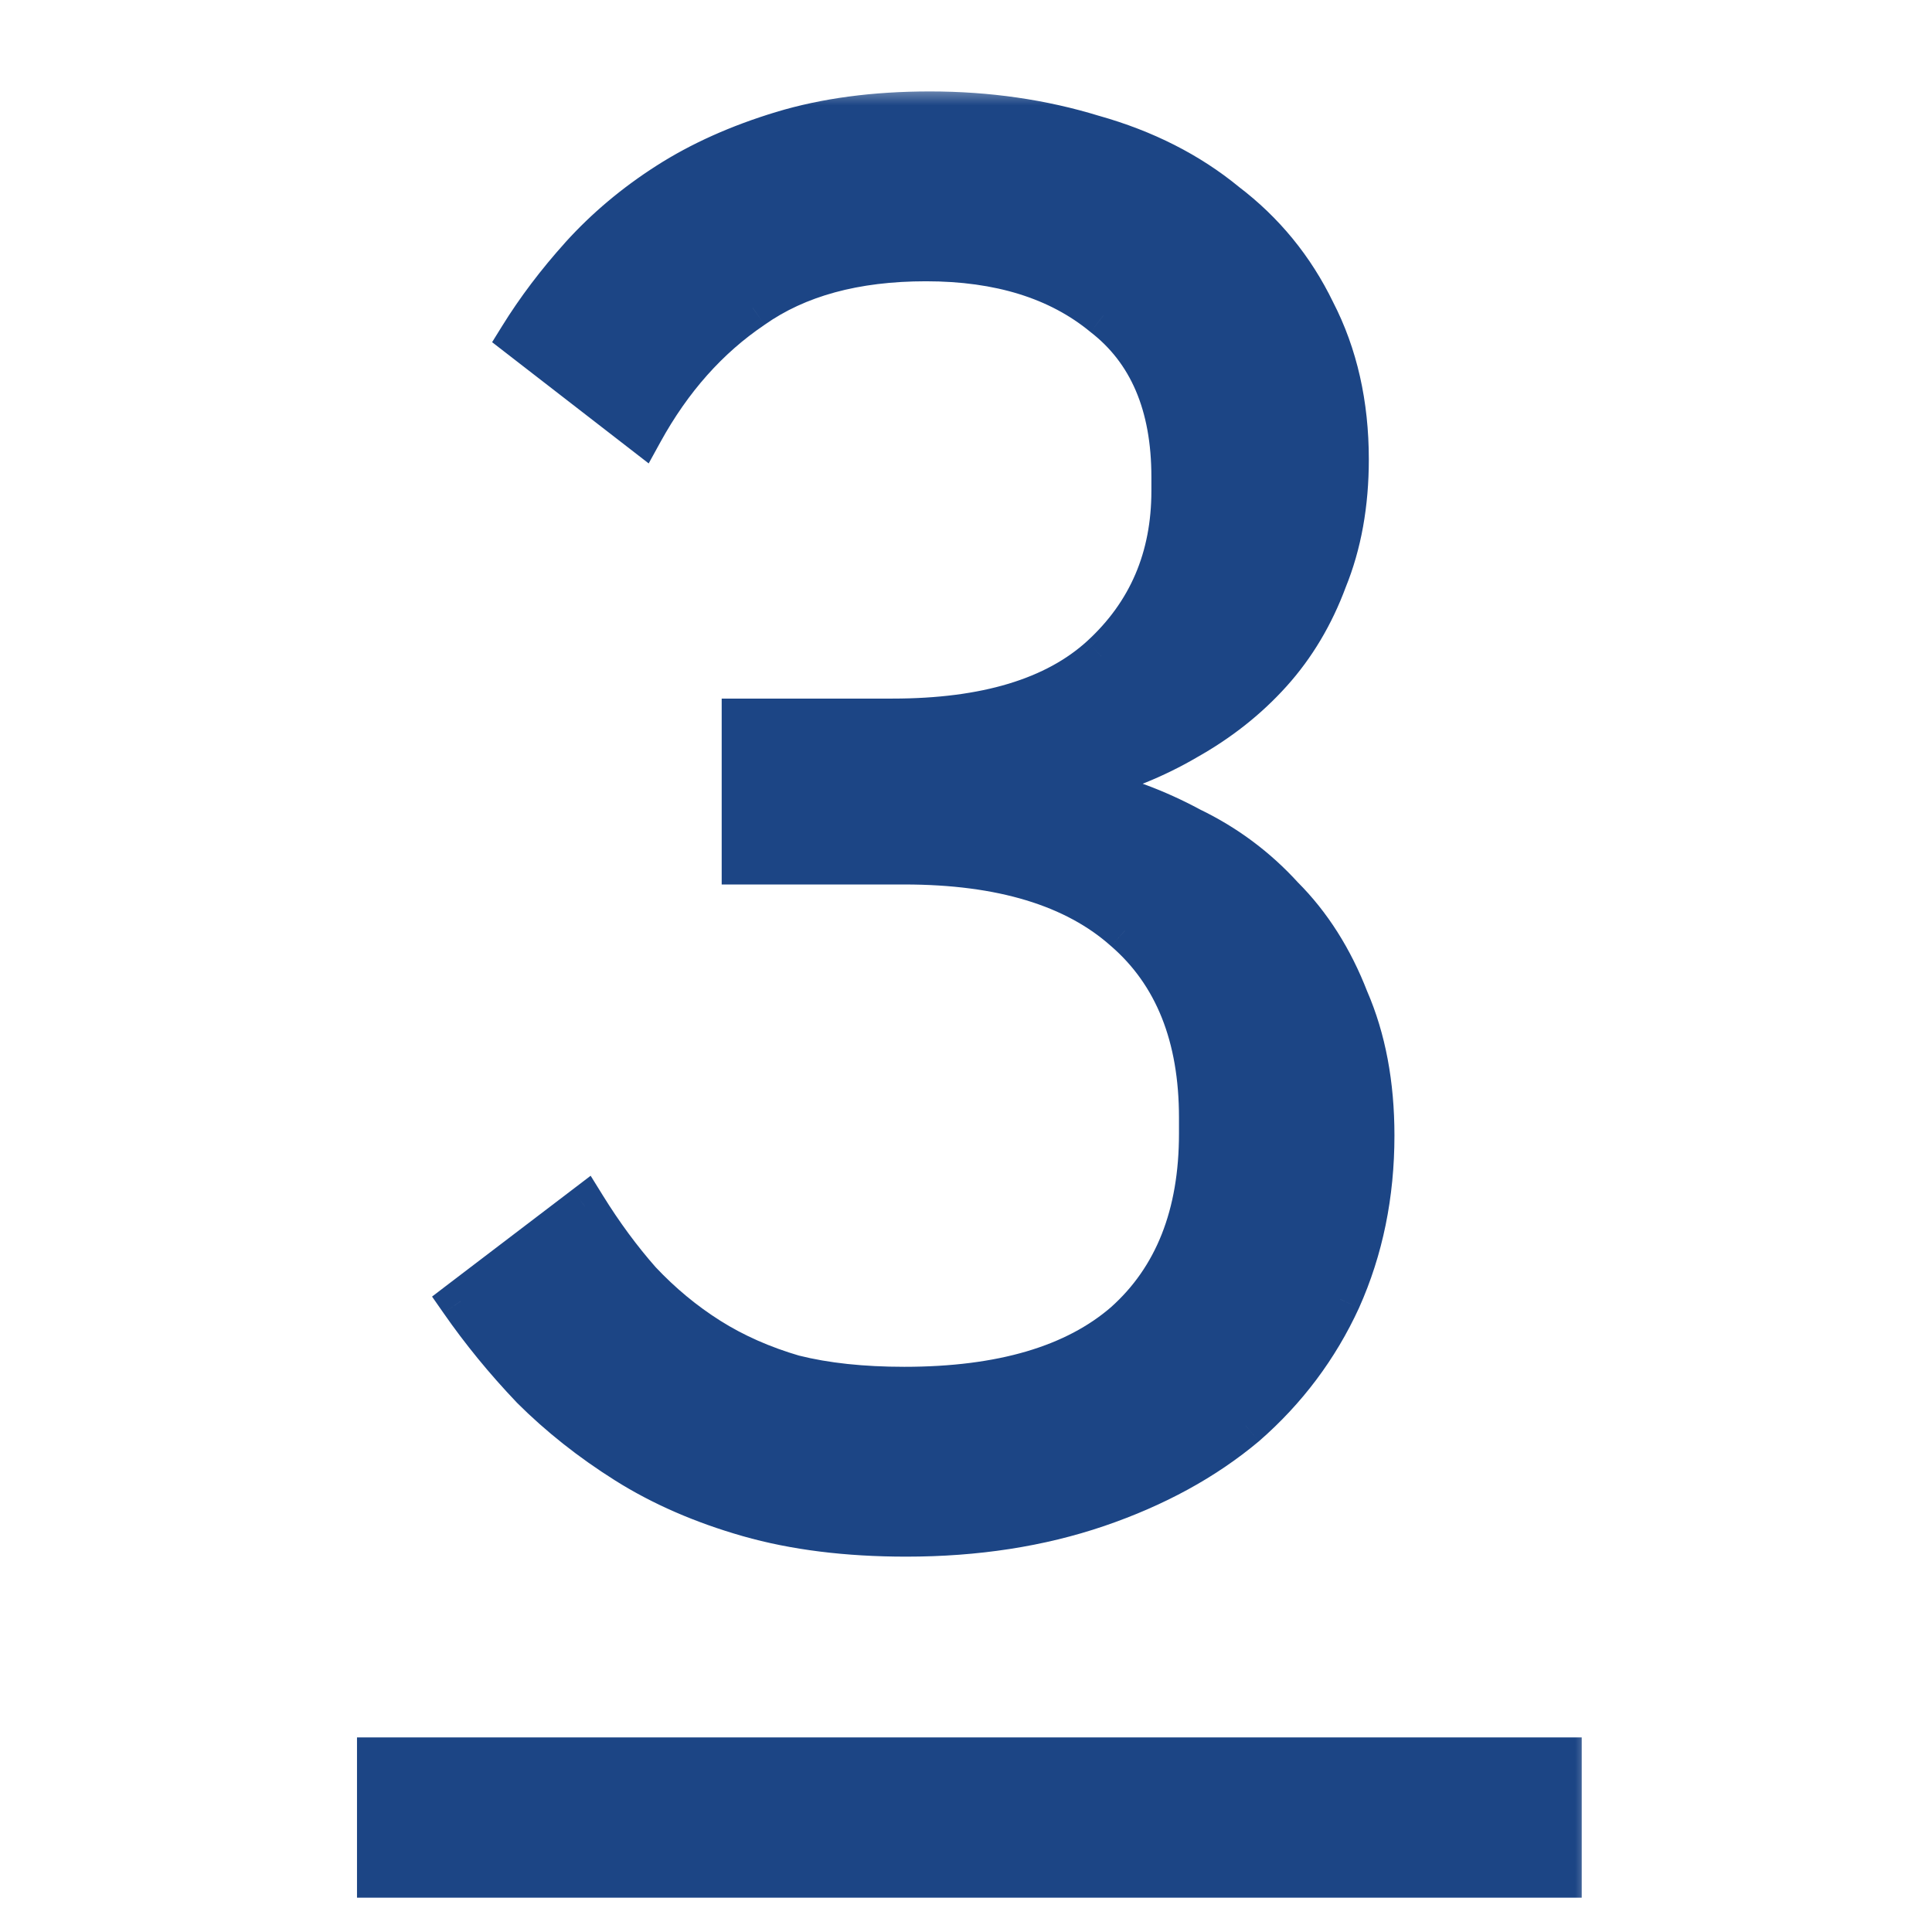
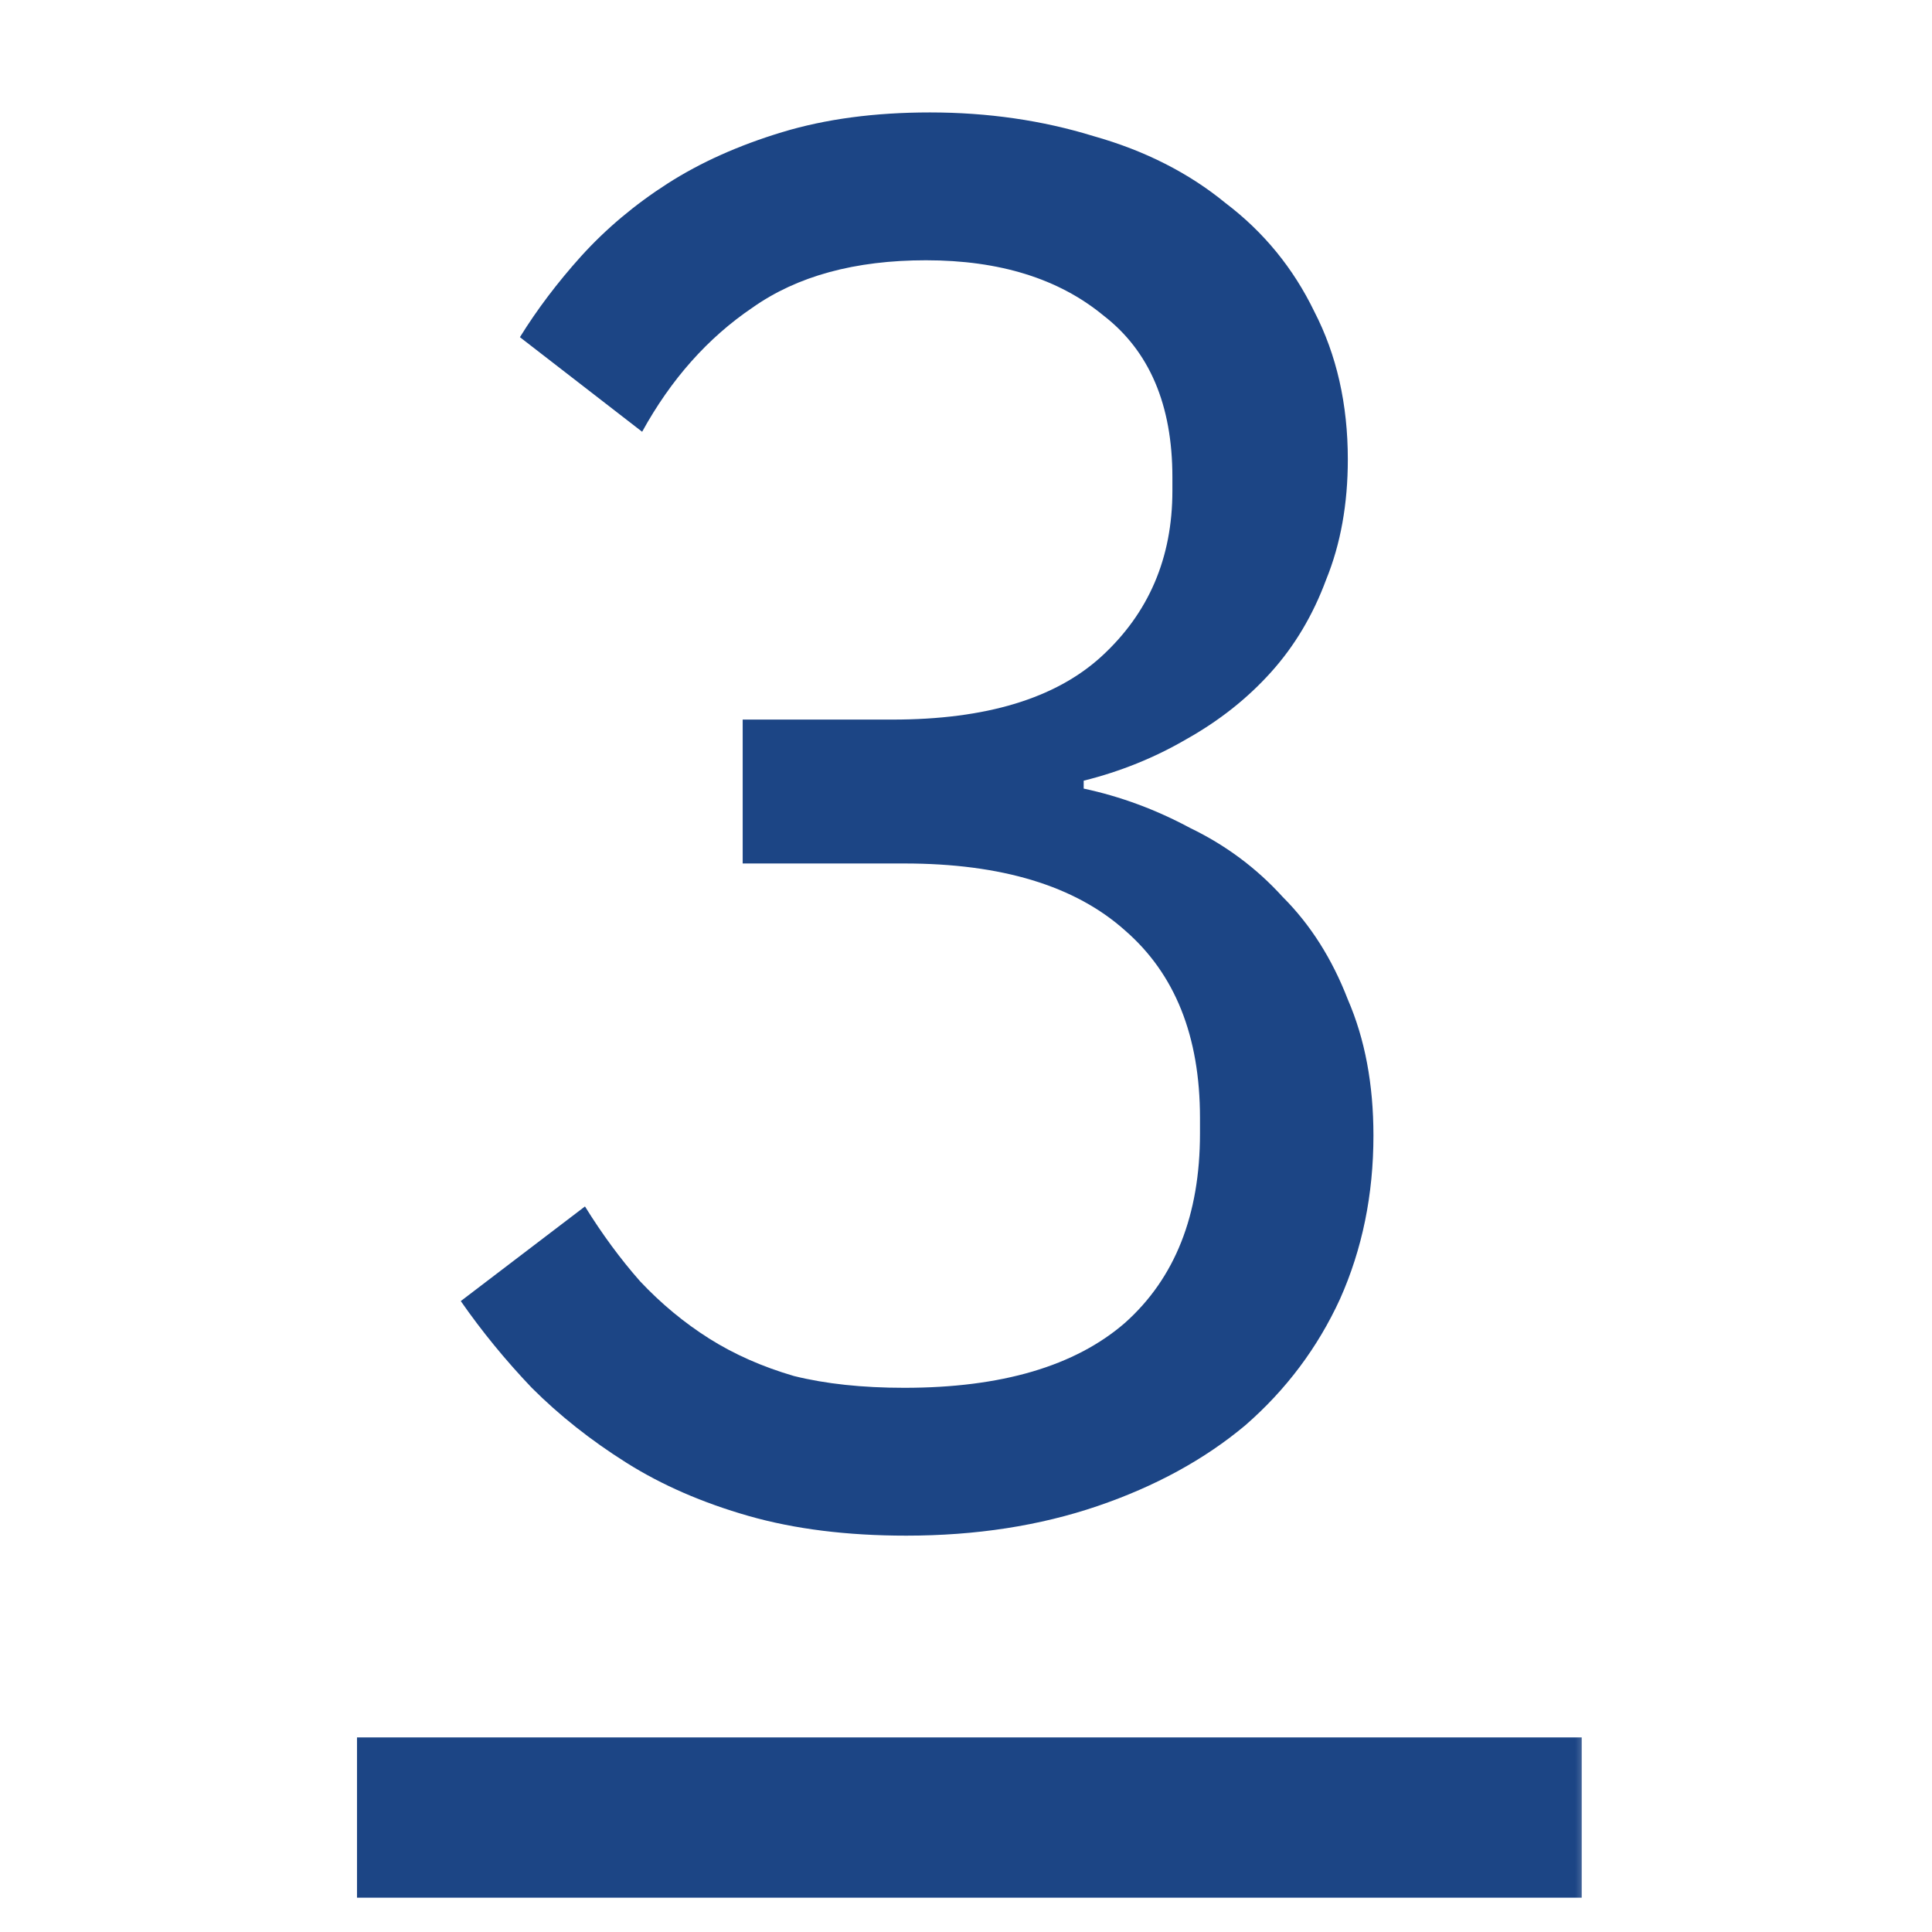
<svg xmlns="http://www.w3.org/2000/svg" width="46" height="46" viewBox="0 0 46 46" fill="none">
  <mask id="path-1-outside-1_195_20" maskUnits="userSpaceOnUse" x="8" y="2" width="30" height="44" fill="black">
    <rect fill="white" x="8" y="2" width="30" height="44" />
    <path d="M21.25 17.133C23.471 17.133 25.129 16.632 26.224 15.631C27.351 14.598 27.914 13.284 27.914 11.688V11.36C27.914 9.639 27.367 8.356 26.271 7.511C25.208 6.635 23.8 6.197 22.047 6.197C20.358 6.197 18.981 6.573 17.917 7.324C16.854 8.043 15.977 9.029 15.289 10.28L12.379 8.028C12.786 7.371 13.271 6.729 13.834 6.103C14.429 5.446 15.117 4.868 15.899 4.367C16.681 3.866 17.589 3.46 18.621 3.147C19.654 2.834 20.827 2.677 22.141 2.677C23.518 2.677 24.817 2.865 26.037 3.241C27.257 3.585 28.305 4.117 29.181 4.836C30.089 5.525 30.793 6.385 31.293 7.418C31.825 8.45 32.091 9.623 32.091 10.938C32.091 12.001 31.919 12.956 31.575 13.8C31.262 14.645 30.824 15.381 30.261 16.006C29.698 16.632 29.025 17.164 28.243 17.602C27.492 18.04 26.678 18.369 25.802 18.588V18.776C26.678 18.963 27.523 19.276 28.337 19.714C29.181 20.121 29.917 20.668 30.542 21.357C31.2 22.014 31.716 22.827 32.091 23.797C32.498 24.736 32.701 25.816 32.701 27.036C32.701 28.444 32.435 29.742 31.904 30.931C31.372 32.089 30.621 33.09 29.651 33.935C28.681 34.748 27.507 35.39 26.131 35.859C24.754 36.328 23.236 36.563 21.578 36.563C20.17 36.563 18.919 36.407 17.823 36.094C16.728 35.781 15.758 35.359 14.914 34.827C14.069 34.295 13.318 33.7 12.661 33.043C12.035 32.386 11.472 31.698 10.971 30.978L13.928 28.725C14.335 29.382 14.773 29.977 15.242 30.509C15.743 31.041 16.29 31.494 16.885 31.87C17.479 32.245 18.152 32.543 18.903 32.762C19.654 32.949 20.53 33.043 21.531 33.043C23.847 33.043 25.599 32.527 26.788 31.494C27.977 30.431 28.571 28.929 28.571 26.989V26.613C28.571 24.673 27.977 23.187 26.788 22.155C25.599 21.091 23.847 20.559 21.531 20.559H17.683V17.133H21.25Z" />
-     <path d="M9 41.867H37.16V44.683H9V41.867Z" />
  </mask>
  <path d="M21.25 17.133C23.471 17.133 25.129 16.632 26.224 15.631C27.351 14.598 27.914 13.284 27.914 11.688V11.36C27.914 9.639 27.367 8.356 26.271 7.511C25.208 6.635 23.8 6.197 22.047 6.197C20.358 6.197 18.981 6.573 17.917 7.324C16.854 8.043 15.977 9.029 15.289 10.28L12.379 8.028C12.786 7.371 13.271 6.729 13.834 6.103C14.429 5.446 15.117 4.868 15.899 4.367C16.681 3.866 17.589 3.46 18.621 3.147C19.654 2.834 20.827 2.677 22.141 2.677C23.518 2.677 24.817 2.865 26.037 3.241C27.257 3.585 28.305 4.117 29.181 4.836C30.089 5.525 30.793 6.385 31.293 7.418C31.825 8.45 32.091 9.623 32.091 10.938C32.091 12.001 31.919 12.956 31.575 13.8C31.262 14.645 30.824 15.381 30.261 16.006C29.698 16.632 29.025 17.164 28.243 17.602C27.492 18.04 26.678 18.369 25.802 18.588V18.776C26.678 18.963 27.523 19.276 28.337 19.714C29.181 20.121 29.917 20.668 30.542 21.357C31.2 22.014 31.716 22.827 32.091 23.797C32.498 24.736 32.701 25.816 32.701 27.036C32.701 28.444 32.435 29.742 31.904 30.931C31.372 32.089 30.621 33.09 29.651 33.935C28.681 34.748 27.507 35.39 26.131 35.859C24.754 36.328 23.236 36.563 21.578 36.563C20.17 36.563 18.919 36.407 17.823 36.094C16.728 35.781 15.758 35.359 14.914 34.827C14.069 34.295 13.318 33.7 12.661 33.043C12.035 32.386 11.472 31.698 10.971 30.978L13.928 28.725C14.335 29.382 14.773 29.977 15.242 30.509C15.743 31.041 16.29 31.494 16.885 31.87C17.479 32.245 18.152 32.543 18.903 32.762C19.654 32.949 20.53 33.043 21.531 33.043C23.847 33.043 25.599 32.527 26.788 31.494C27.977 30.431 28.571 28.929 28.571 26.989V26.613C28.571 24.673 27.977 23.187 26.788 22.155C25.599 21.091 23.847 20.559 21.531 20.559H17.683V17.133H21.25Z" fill="#1C4585" />
  <path d="M9 41.867H37.16V44.683H9V41.867Z" fill="#1C4585" />
-   <path d="M26.224 15.631L26.562 16L26.562 15.999L26.224 15.631ZM26.271 7.511L25.954 7.897L25.96 7.902L25.966 7.907L26.271 7.511ZM17.917 7.324L18.198 7.738L18.206 7.732L17.917 7.324ZM15.289 10.28L14.983 10.676L15.445 11.034L15.727 10.521L15.289 10.28ZM12.379 8.028L11.954 7.765L11.717 8.147L12.073 8.423L12.379 8.028ZM13.834 6.103L13.463 5.768L13.463 5.769L13.834 6.103ZM15.899 4.367L16.169 4.788L16.169 4.788L15.899 4.367ZM18.621 3.147L18.766 3.625L18.621 3.147ZM26.037 3.241L25.89 3.719L25.901 3.722L26.037 3.241ZM29.181 4.836L28.864 5.223L28.871 5.229L28.879 5.235L29.181 4.836ZM31.293 7.418L30.843 7.636L30.849 7.647L31.293 7.418ZM31.575 13.8L31.112 13.612L31.109 13.619L31.106 13.627L31.575 13.8ZM30.261 16.006L29.889 15.672L30.261 16.006ZM28.243 17.602L27.998 17.166L27.991 17.17L28.243 17.602ZM25.802 18.588L25.681 18.103L25.302 18.197V18.588H25.802ZM25.802 18.776H25.302V19.18L25.697 19.264L25.802 18.776ZM28.337 19.714L28.099 20.154L28.109 20.16L28.12 20.165L28.337 19.714ZM30.542 21.357L30.172 21.693L30.18 21.702L30.189 21.71L30.542 21.357ZM32.091 23.797L31.625 23.978L31.628 23.987L31.632 23.996L32.091 23.797ZM31.904 30.931L32.358 31.14L32.36 31.135L31.904 30.931ZM29.651 33.935L29.972 34.318L29.979 34.312L29.651 33.935ZM26.131 35.859L26.292 36.333L26.131 35.859ZM17.823 36.094L17.686 36.575L17.823 36.094ZM14.914 34.827L14.647 35.25L14.914 34.827ZM12.661 33.043L12.299 33.388L12.307 33.397L12.661 33.043ZM10.971 30.978L10.668 30.58L10.287 30.871L10.561 31.264L10.971 30.978ZM13.928 28.725L14.353 28.462L14.063 27.994L13.625 28.328L13.928 28.725ZM15.242 30.509L14.867 30.84L14.873 30.846L14.878 30.852L15.242 30.509ZM16.885 31.87L17.152 31.447L16.885 31.87ZM18.903 32.762L18.763 33.242L18.772 33.244L18.782 33.247L18.903 32.762ZM26.788 31.494L27.116 31.872L27.121 31.867L26.788 31.494ZM26.788 22.155L26.454 22.527L26.46 22.532L26.788 22.155ZM17.683 20.559H17.183V21.059H17.683V20.559ZM17.683 17.133V16.633H17.183V17.133H17.683ZM21.25 17.633C23.535 17.633 25.338 17.119 26.562 16L25.887 15.262C24.921 16.145 23.407 16.633 21.25 16.633V17.633ZM26.562 15.999C27.797 14.868 28.414 13.417 28.414 11.688H27.414C27.414 13.151 26.905 14.329 25.887 15.262L26.562 15.999ZM28.414 11.688V11.36H27.414V11.688H28.414ZM28.414 11.36C28.414 9.526 27.824 8.078 26.577 7.116L25.966 7.907C26.909 8.635 27.414 9.752 27.414 11.36H28.414ZM26.589 7.125C25.414 6.158 23.884 5.697 22.047 5.697V6.697C23.716 6.697 25.001 7.113 25.954 7.897L26.589 7.125ZM22.047 5.697C20.285 5.697 18.799 6.089 17.629 6.915L18.206 7.732C19.163 7.056 20.43 6.697 22.047 6.697V5.697ZM17.637 6.91C16.501 7.678 15.573 8.726 14.851 10.04L15.727 10.521C16.382 9.331 17.206 8.408 18.198 7.738L17.637 6.91ZM15.595 9.885L12.685 7.632L12.073 8.423L14.983 10.676L15.595 9.885ZM12.804 8.291C13.194 7.661 13.661 7.044 14.206 6.438L13.463 5.769C12.881 6.415 12.378 7.08 11.954 7.765L12.804 8.291ZM14.205 6.439C14.768 5.816 15.422 5.266 16.169 4.788L15.63 3.946C14.812 4.469 14.089 5.076 13.463 5.768L14.205 6.439ZM16.169 4.788C16.907 4.316 17.771 3.927 18.766 3.625L18.476 2.668C17.407 2.992 16.456 3.417 15.63 3.946L16.169 4.788ZM18.766 3.625C19.743 3.329 20.866 3.177 22.141 3.177V2.177C20.788 2.177 19.565 2.338 18.476 2.668L18.766 3.625ZM22.141 3.177C23.472 3.177 24.721 3.359 25.89 3.718L26.184 2.763C24.912 2.371 23.564 2.177 22.141 2.177V3.177ZM25.901 3.722C27.063 4.049 28.047 4.552 28.864 5.223L29.499 4.45C28.563 3.682 27.451 3.12 26.172 2.759L25.901 3.722ZM28.879 5.235C29.723 5.875 30.377 6.674 30.843 7.636L31.743 7.199C31.209 6.097 30.454 5.174 29.483 4.438L28.879 5.235ZM30.849 7.647C31.34 8.599 31.591 9.693 31.591 10.938H32.591C32.591 9.554 32.311 8.301 31.738 7.189L30.849 7.647ZM31.591 10.938C31.591 11.947 31.428 12.836 31.112 13.612L32.038 13.989C32.41 13.075 32.591 12.056 32.591 10.938H31.591ZM31.106 13.627C30.814 14.417 30.407 15.096 29.889 15.672L30.632 16.341C31.241 15.665 31.71 14.874 32.044 13.974L31.106 13.627ZM29.889 15.672C29.365 16.255 28.736 16.753 27.998 17.166L28.487 18.038C29.314 17.575 30.03 17.01 30.632 16.341L29.889 15.672ZM27.991 17.17C27.282 17.584 26.513 17.895 25.681 18.103L25.923 19.073C26.844 18.843 27.701 18.497 28.495 18.034L27.991 17.17ZM25.302 18.588V18.776H26.302V18.588H25.302ZM25.697 19.264C26.526 19.442 27.326 19.738 28.099 20.154L28.574 19.274C27.72 18.814 26.831 18.485 25.907 18.287L25.697 19.264ZM28.12 20.165C28.907 20.544 29.59 21.053 30.172 21.693L30.912 21.02C30.243 20.284 29.456 19.698 28.553 19.264L28.12 20.165ZM30.189 21.71C30.791 22.313 31.272 23.065 31.625 23.978L32.557 23.617C32.16 22.59 31.608 21.715 30.896 21.003L30.189 21.71ZM31.632 23.996C32.007 24.861 32.201 25.871 32.201 27.036H33.201C33.201 25.76 32.989 24.611 32.55 23.599L31.632 23.996ZM32.201 27.036C32.201 28.379 31.948 29.607 31.447 30.727L32.36 31.135C32.923 29.877 33.201 28.508 33.201 27.036H32.201ZM31.449 30.723C30.947 31.815 30.239 32.759 29.322 33.558L29.979 34.312C31.002 33.421 31.796 32.363 32.358 31.14L31.449 30.723ZM29.329 33.552C28.413 34.32 27.296 34.934 25.969 35.386L26.292 36.333C27.718 35.846 28.948 35.177 29.972 34.318L29.329 33.552ZM25.969 35.386C24.651 35.835 23.189 36.063 21.578 36.063V37.063C23.284 37.063 24.857 36.822 26.292 36.333L25.969 35.386ZM21.578 36.063C20.206 36.063 19.002 35.911 17.961 35.613L17.686 36.575C18.835 36.903 20.134 37.063 21.578 37.063V36.063ZM17.961 35.613C16.905 35.311 15.98 34.907 15.18 34.404L14.647 35.25C15.537 35.81 16.552 36.251 17.686 36.575L17.961 35.613ZM15.18 34.404C14.364 33.89 13.643 33.319 13.014 32.69L12.307 33.397C12.993 34.082 13.773 34.7 14.647 35.25L15.18 34.404ZM13.023 32.698C12.414 32.059 11.867 31.391 11.382 30.693L10.561 31.264C11.076 32.005 11.656 32.713 12.299 33.388L13.023 32.698ZM11.274 31.376L14.231 29.123L13.625 28.328L10.668 30.58L11.274 31.376ZM13.503 28.988C13.923 29.667 14.378 30.285 14.867 30.84L15.617 30.178C15.168 29.669 14.746 29.097 14.353 28.462L13.503 28.988ZM14.878 30.852C15.406 31.413 15.986 31.894 16.618 32.293L17.152 31.447C16.594 31.095 16.079 30.669 15.606 30.166L14.878 30.852ZM16.618 32.293C17.256 32.696 17.972 33.011 18.763 33.242L19.043 32.282C18.332 32.074 17.703 31.795 17.152 31.447L16.618 32.293ZM18.782 33.247C19.582 33.447 20.5 33.543 21.531 33.543V32.543C20.56 32.543 19.726 32.452 19.024 32.276L18.782 33.247ZM21.531 33.543C23.912 33.543 25.801 33.013 27.116 31.872L26.46 31.117C25.396 32.041 23.781 32.543 21.531 32.543V33.543ZM27.121 31.867C28.439 30.688 29.071 29.038 29.071 26.989H28.071C28.071 28.82 27.515 30.173 26.454 31.122L27.121 31.867ZM29.071 26.989V26.613H28.071V26.989H29.071ZM29.071 26.613C29.071 24.565 28.439 22.926 27.116 21.777L26.46 22.532C27.515 23.448 28.071 24.782 28.071 26.613H29.071ZM27.121 21.782C25.807 20.606 23.915 20.059 21.531 20.059V21.059C23.778 21.059 25.391 21.576 26.454 22.527L27.121 21.782ZM21.531 20.059H17.683V21.059H21.531V20.059ZM18.183 20.559V17.133H17.183V20.559H18.183ZM17.683 17.633H21.25V16.633H17.683V17.633Z" fill="#1C4585" mask="url(#path-1-outside-1_195_20)" />
  <path d="M9 41.867V41.367H8.5V41.867H9ZM37.16 41.867H37.66V41.367H37.16V41.867ZM37.16 44.683V45.183H37.66V44.683H37.16ZM9 44.683H8.5V45.183H9V44.683ZM9 42.367H37.16V41.367H9V42.367ZM36.66 41.867V44.683H37.66V41.867H36.66ZM37.16 44.183H9V45.183H37.16V44.183ZM9.5 44.683V41.867H8.5V44.683H9.5Z" fill="#1C4585" mask="url(#path-1-outside-1_195_20)" />
</svg>